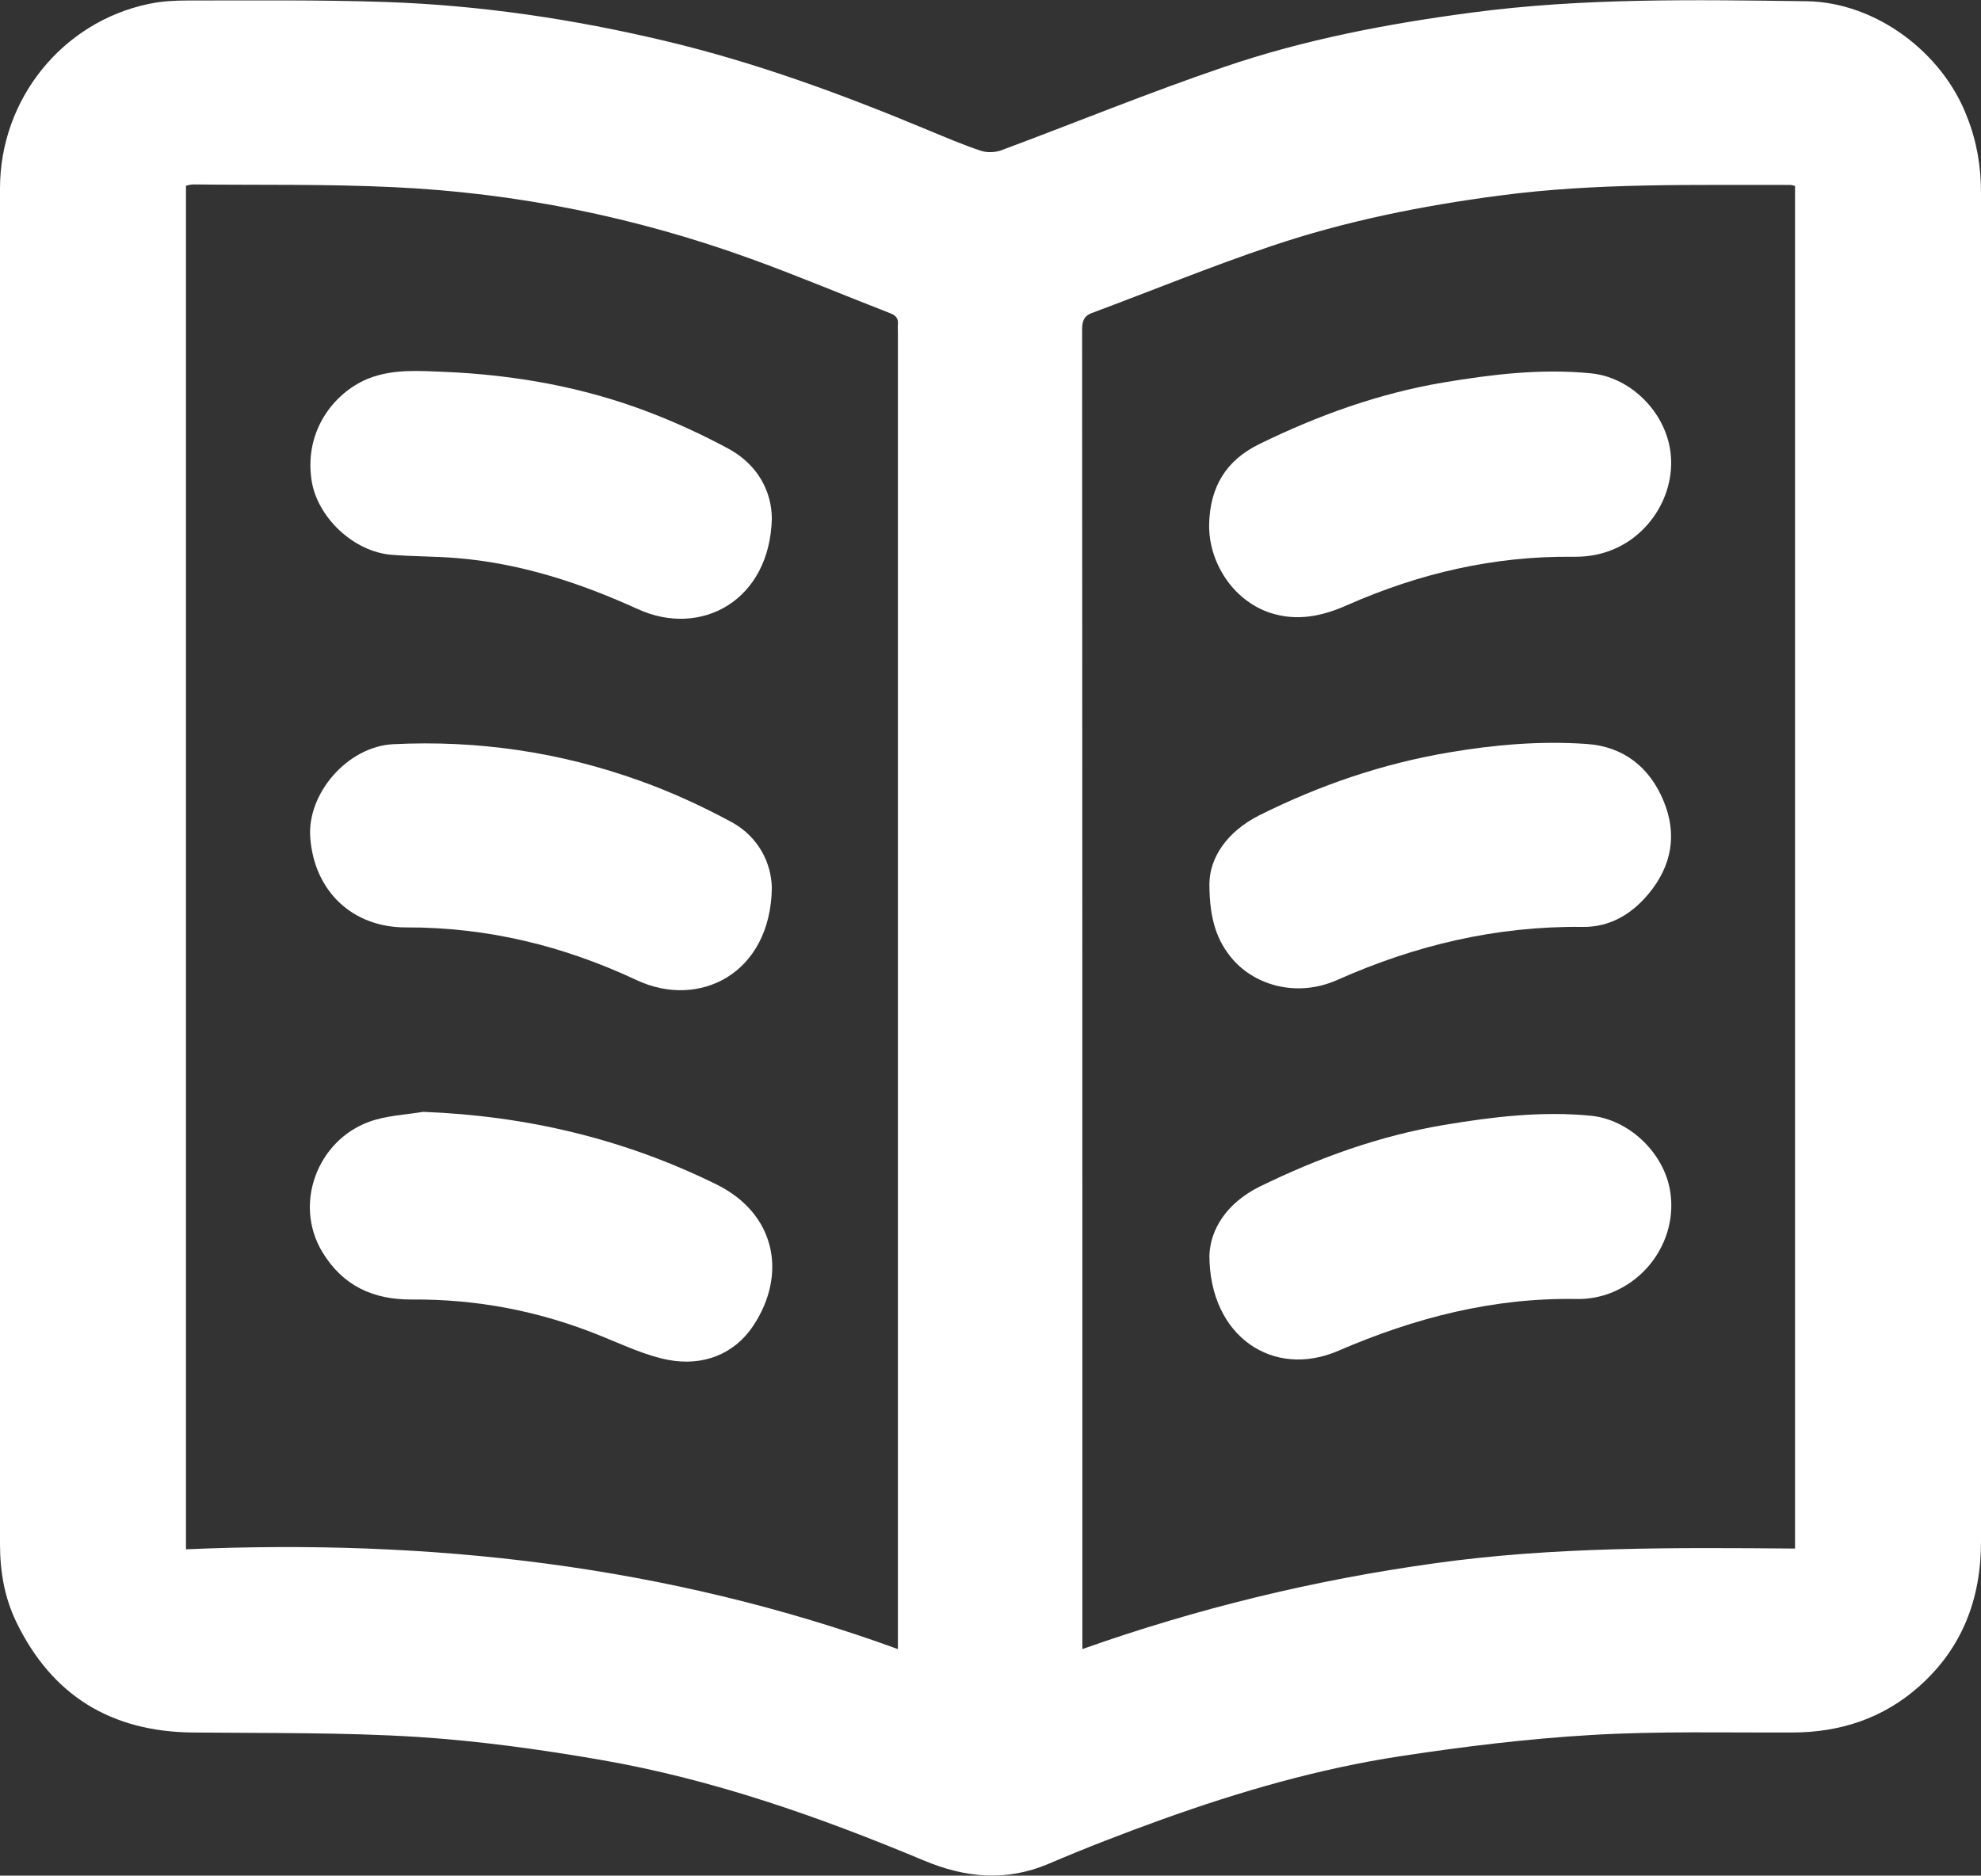
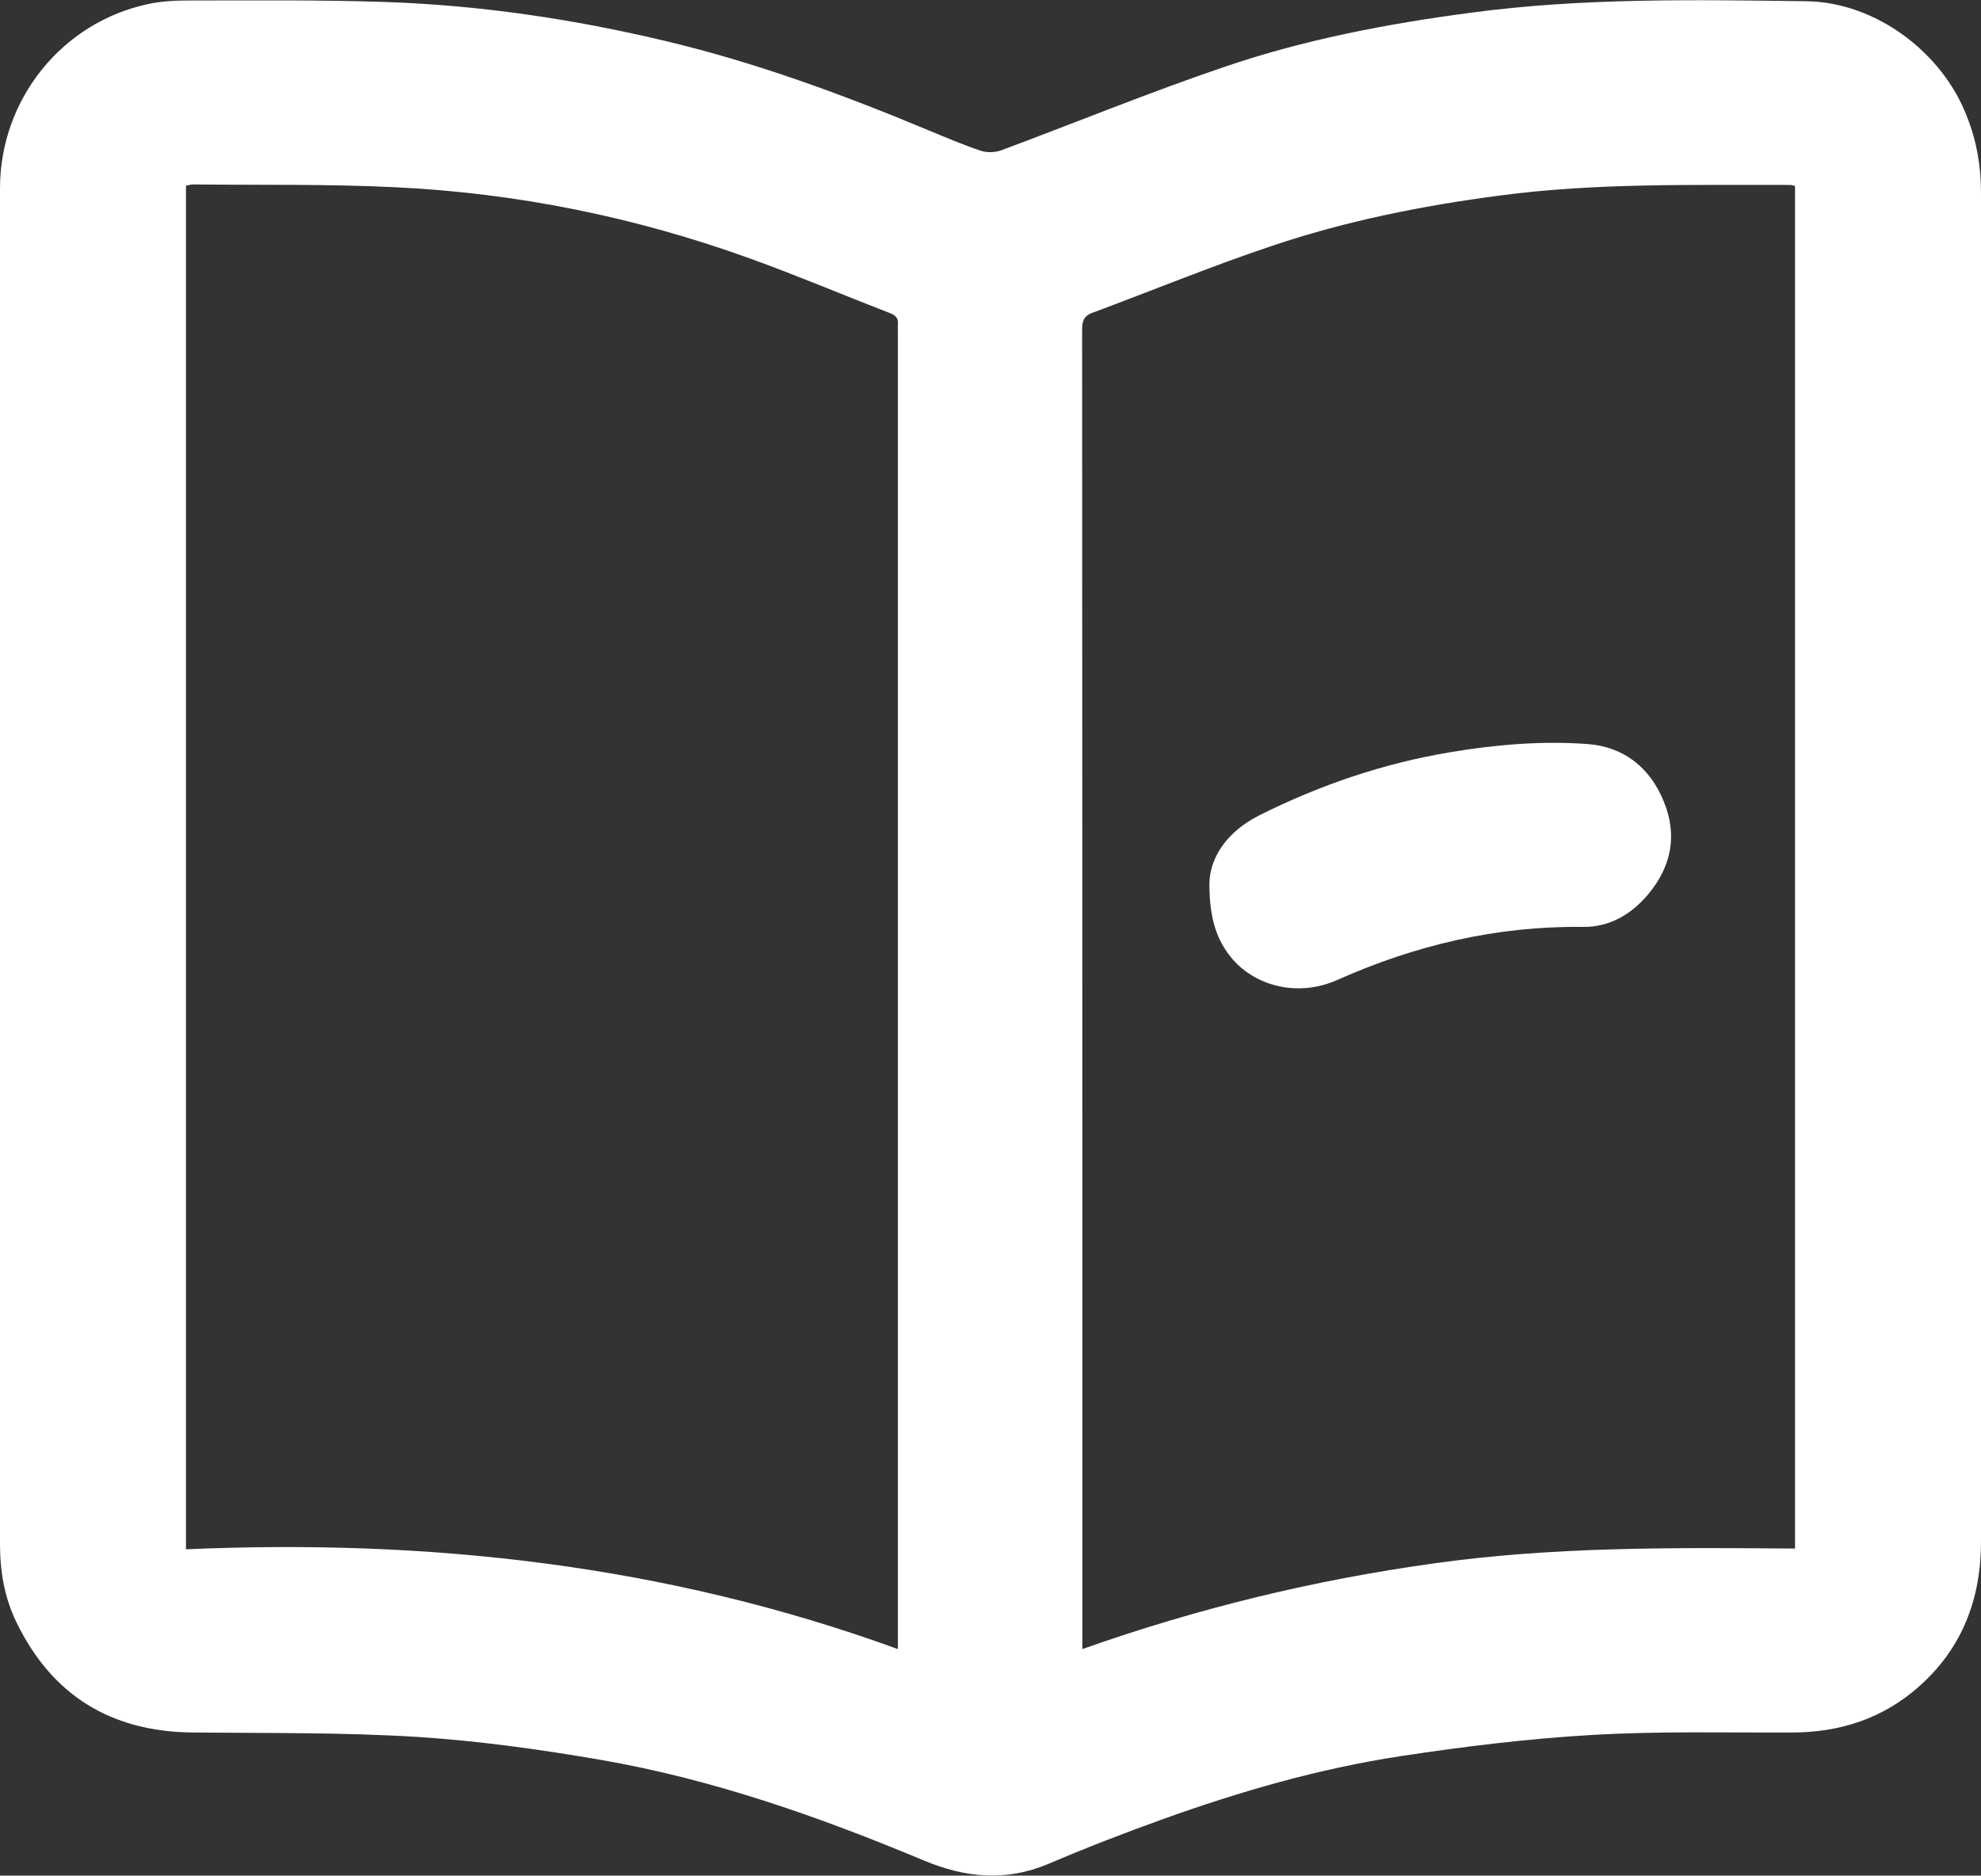
<svg xmlns="http://www.w3.org/2000/svg" version="1.1" id="Layer_1" x="0px" y="0px" viewBox="0 0 80 75.76" style="enable-background:new 0 0 80 75.76;" xml:space="preserve">
  <rect x="0" y="0" width="80" height="75.76" fill="#333333" stroke="none" />
  <style type="text/css">
	.st0{fill:#FFFFFF;}
</style>
  <g>
    <path class="st0" d="M80,34.98c0,9.1,0,18.19,0,27.29c0,2.3-0.75,4.29-2.49,5.84c-1.46,1.3-3.2,1.87-5.15,1.87   c-2.7,0.01-5.4-0.06-8.09,0.1c-2.59,0.15-5.18,0.47-7.74,0.86c-3.27,0.5-6.45,1.42-9.57,2.54c-1.56,0.56-3.11,1.16-4.63,1.81   c-1.71,0.72-3.35,0.56-5.02-0.14c-4.23-1.77-8.55-3.29-13.08-4.07c-2.43-0.42-4.89-0.76-7.35-0.92c-3.02-0.19-6.06-0.15-9.09-0.18   c-3.3-0.03-5.69-1.49-7.13-4.46C0.18,64.53,0,63.47,0,62.38C0,44.13,0,25.87,0,7.61c0-3.61,2.52-6.72,6-7.45   c0.51-0.11,1.04-0.14,1.56-0.14c2.67,0,5.34-0.03,8,0.06c3.83,0.13,7.6,0.69,11.33,1.58c3.65,0.87,7.15,2.16,10.6,3.6   c0.7,0.29,1.4,0.59,2.12,0.83c0.24,0.08,0.56,0.07,0.8-0.01c3.01-1.12,5.98-2.34,9.01-3.37c3.24-1.11,6.6-1.75,10-2.2   c4.5-0.6,9.02-0.52,13.54-0.46c2.78,0.04,5.49,2.06,6.48,4.68C79.83,5.71,80,6.73,80,7.78C80,16.85,80,25.91,80,34.98z    M36.26,66.61c0-0.31,0-0.51,0-0.71c0-17.5,0-34.99,0-52.49c0-0.1-0.01-0.19,0-0.29c0.03-0.27-0.09-0.39-0.34-0.48   c-1.86-0.72-3.7-1.5-5.58-2.18c-4.66-1.69-9.48-2.67-14.44-2.9c-2.69-0.13-5.39-0.08-8.09-0.11c-0.1,0-0.21,0.03-0.3,0.05   c0,18.34,0,36.66,0,55.08C17.34,62.15,26.92,63.21,36.26,66.61z M72.49,7.51c-0.08-0.02-0.14-0.04-0.2-0.04   c-3.92,0.01-7.83-0.09-11.74,0.43c-3.13,0.41-6.22,1.03-9.21,2.04c-2.44,0.82-4.82,1.8-7.24,2.7c-0.35,0.13-0.4,0.36-0.4,0.69   c0.01,17.56,0.01,35.12,0.01,52.68c0,0.17,0,0.34,0,0.6c4.66-1.65,9.37-2.79,14.19-3.46c4.83-0.68,9.7-0.64,14.59-0.6   C72.49,44.15,72.49,25.83,72.49,7.51z" />
-     <path class="st0" d="M31.17,20.94c-0.08,3.33-2.87,4.83-5.42,3.66c-2.35-1.07-4.75-1.85-7.32-2.06c-0.87-0.07-1.74-0.06-2.61-0.13   c-1.55-0.12-3.02-1.53-3.24-3.02c-0.31-2.1,1.03-3.62,2.35-4.12c0.98-0.37,2-0.29,3.01-0.25c2.84,0.12,5.61,0.61,8.27,1.63   c1.1,0.42,2.18,0.92,3.22,1.48C30.61,18.78,31.16,19.85,31.17,20.94z" />
-     <path class="st0" d="M17.09,44.91c4.17,0.16,8.11,1.09,11.84,2.93c2.38,1.17,2.88,3.61,1.49,5.71c-0.78,1.17-2.05,1.64-3.43,1.38   c-0.94-0.18-1.85-0.62-2.75-0.98c-2.44-0.99-4.97-1.48-7.61-1.46c-1.56,0.01-2.79-0.55-3.62-1.93c-1.16-1.94-0.19-4.49,1.9-5.25   C15.6,45.06,16.36,45.03,17.09,44.91z" />
-     <path class="st0" d="M31.17,35.86c-0.05,3.48-2.94,4.91-5.46,3.73c-2.96-1.39-6.04-2.14-9.31-2.13c-2.17,0.01-3.71-1.47-3.87-3.62   c-0.14-1.79,1.51-3.69,3.35-3.78c3.41-0.17,6.74,0.32,9.94,1.47c1.29,0.46,2.55,1.04,3.75,1.69   C30.66,33.83,31.15,34.89,31.17,35.86z" />
-     <path class="st0" d="M48.83,21.15c0.04-1.47,0.67-2.55,2.02-3.21c2.37-1.16,4.83-2.05,7.44-2.49c1.97-0.33,3.96-0.57,5.96-0.37   c1.52,0.15,2.84,1.41,3.16,2.89c0.32,1.47-0.37,3.06-1.67,3.91c-0.68,0.44-1.42,0.62-2.21,0.61c-3.19-0.04-6.22,0.67-9.12,1.95   c-1.01,0.45-2.03,0.67-3.13,0.31C49.75,24.23,48.79,22.66,48.83,21.15z" />
-     <path class="st0" d="M48.84,50.7c0.04-1.03,0.68-2.1,2.03-2.77c2.37-1.16,4.83-2.05,7.44-2.49c1.97-0.33,3.96-0.57,5.96-0.37   c1.5,0.16,2.85,1.44,3.15,2.9c0.31,1.5-0.38,3.06-1.68,3.9c-0.64,0.41-1.33,0.61-2.07,0.6c-3.38-0.06-6.54,0.76-9.62,2.09   C51.42,55.7,48.84,53.99,48.84,50.7z" />
    <path class="st0" d="M48.84,35.7c0.01-1.04,0.69-2.1,2.02-2.77c2.44-1.22,4.99-2.09,7.67-2.54c1.83-0.31,3.68-0.47,5.54-0.34   c1.49,0.1,2.55,0.94,3.11,2.3c0.56,1.34,0.34,2.62-0.61,3.76c-0.7,0.84-1.59,1.35-2.67,1.33c-3.47-0.04-6.75,0.74-9.89,2.14   c-1.62,0.72-3.3,0.23-4.22-0.82C49.15,38.02,48.84,37.14,48.84,35.7z" />
  </g>
</svg>